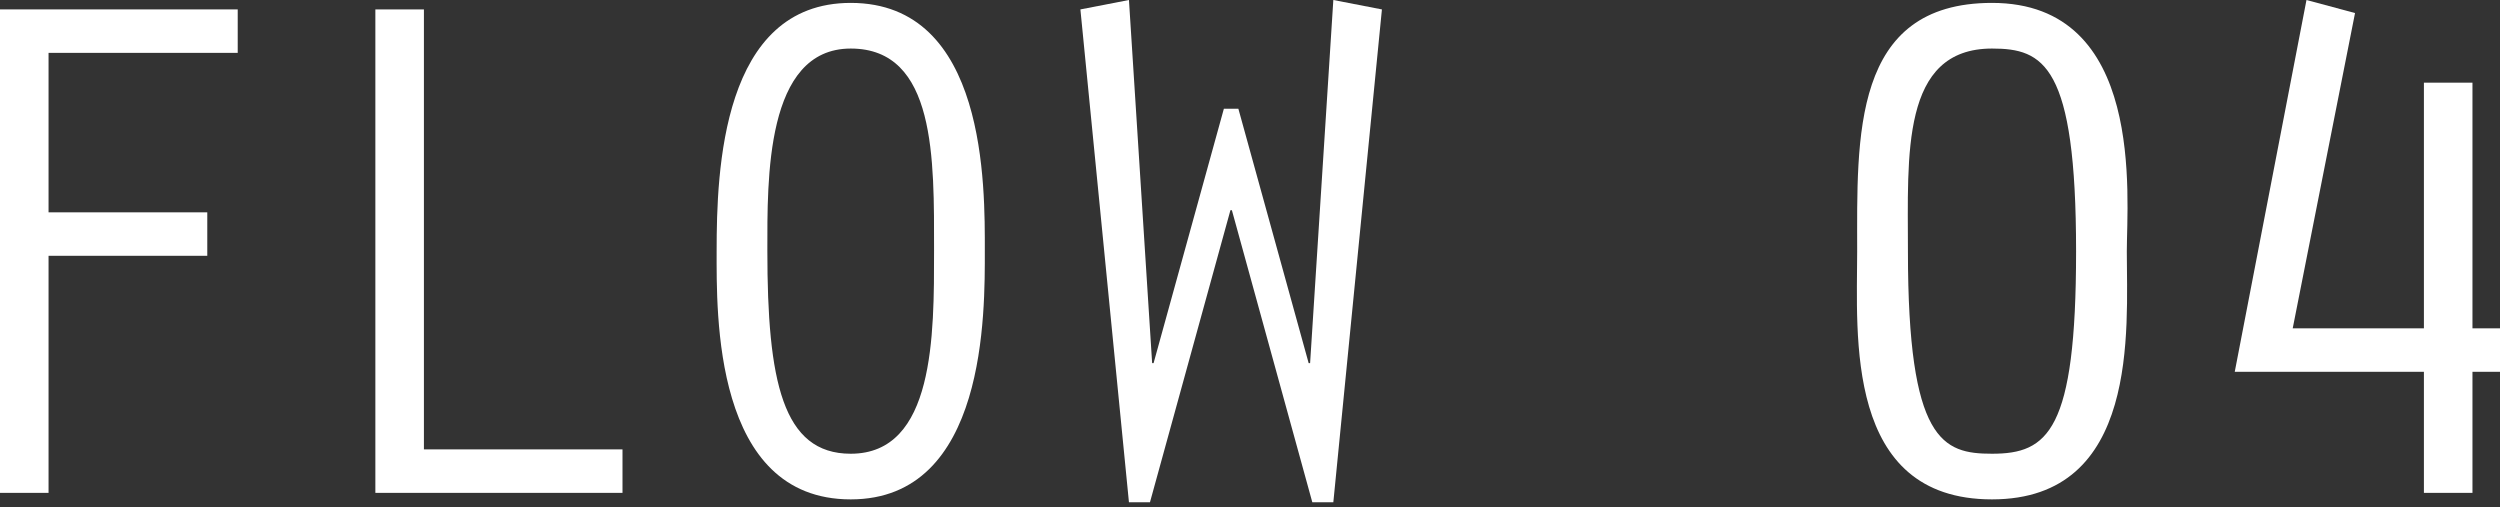
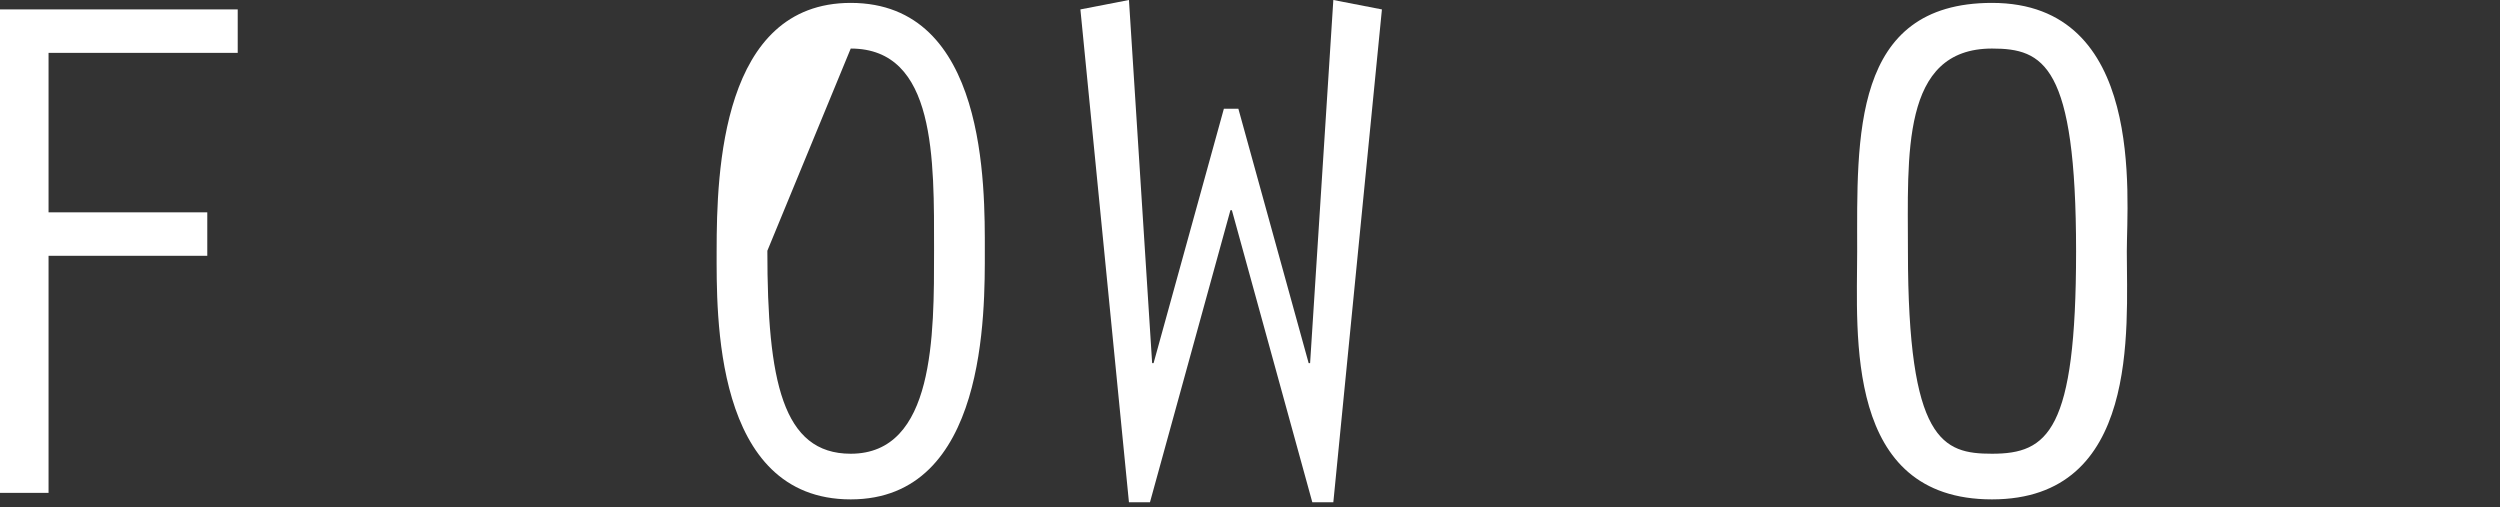
<svg xmlns="http://www.w3.org/2000/svg" version="1.1" x="0px" y="0px" width="69px" height="14px" viewBox="0 0 69 14" enable-background="new 0 0 69 14" xml:space="preserve">
  <rect x="0" y="0" width="69" height="14" fill="#333333" stroke="none" />
  <defs>
</defs>
  <path fill="#FFFFFF" d="M0,0.26h6.561v1.2H1.34v4.401h4.381v1.2H1.34v6.542H0V0.26z" />
-   <path fill="#FFFFFF" d="M10.36,0.26h1.34v12.143h5.481v1.2H10.36V0.26z" />
-   <path fill="#FFFFFF" d="M27.181,6.921c0,1.681,0.06,6.862-3.701,6.862c-3.801,0-3.701-5.141-3.701-6.862  c0-2.2,0.14-6.841,3.701-6.841C27.241,0.08,27.181,5.161,27.181,6.921z M21.179,6.921c0,3.601,0.42,5.602,2.301,5.602  c2.32,0,2.3-3.281,2.3-5.602c0-2.521,0.06-5.581-2.3-5.581C21.119,1.34,21.179,4.961,21.179,6.921z" />
+   <path fill="#FFFFFF" d="M27.181,6.921c0,1.681,0.06,6.862-3.701,6.862c-3.801,0-3.701-5.141-3.701-6.862  c0-2.2,0.14-6.841,3.701-6.841C27.241,0.08,27.181,5.161,27.181,6.921z M21.179,6.921c0,3.601,0.42,5.602,2.301,5.602  c2.32,0,2.3-3.281,2.3-5.602c0-2.521,0.06-5.581-2.3-5.581z" />
  <path fill="#FFFFFF" d="M38.141,0.26L36.8,13.863h-0.58L34,5.801h-0.04l-2.221,8.062h-0.58L29.819,0.26L31.159,0l0.64,10.022h0.04  l1.94-7.021h0.4l1.94,7.021h0.04L36.8,0L38.141,0.26z" />
  <path fill="#FFFFFF" d="M58.7,6.941c0,2.141,0.36,6.842-3.721,6.842c-4.081,0-3.721-4.541-3.721-6.842  c0-3.141-0.16-6.861,3.721-6.861C59.22,0.08,58.7,5.441,58.7,6.941z M52.659,6.941c0,5.241,0.96,5.582,2.321,5.582  c1.54,0,2.32-0.62,2.32-5.582c0-5.161-0.9-5.601-2.32-5.601C52.459,1.34,52.659,4.281,52.659,6.941z" />
-   <path fill="#FFFFFF" d="M61.679,10.262L63.659,0l1.34,0.36l-1.72,8.702h3.621V2.281h1.34v6.781H69.3v1.2H68.24v3.341h-1.34v-3.341  H61.679z" />
</svg>